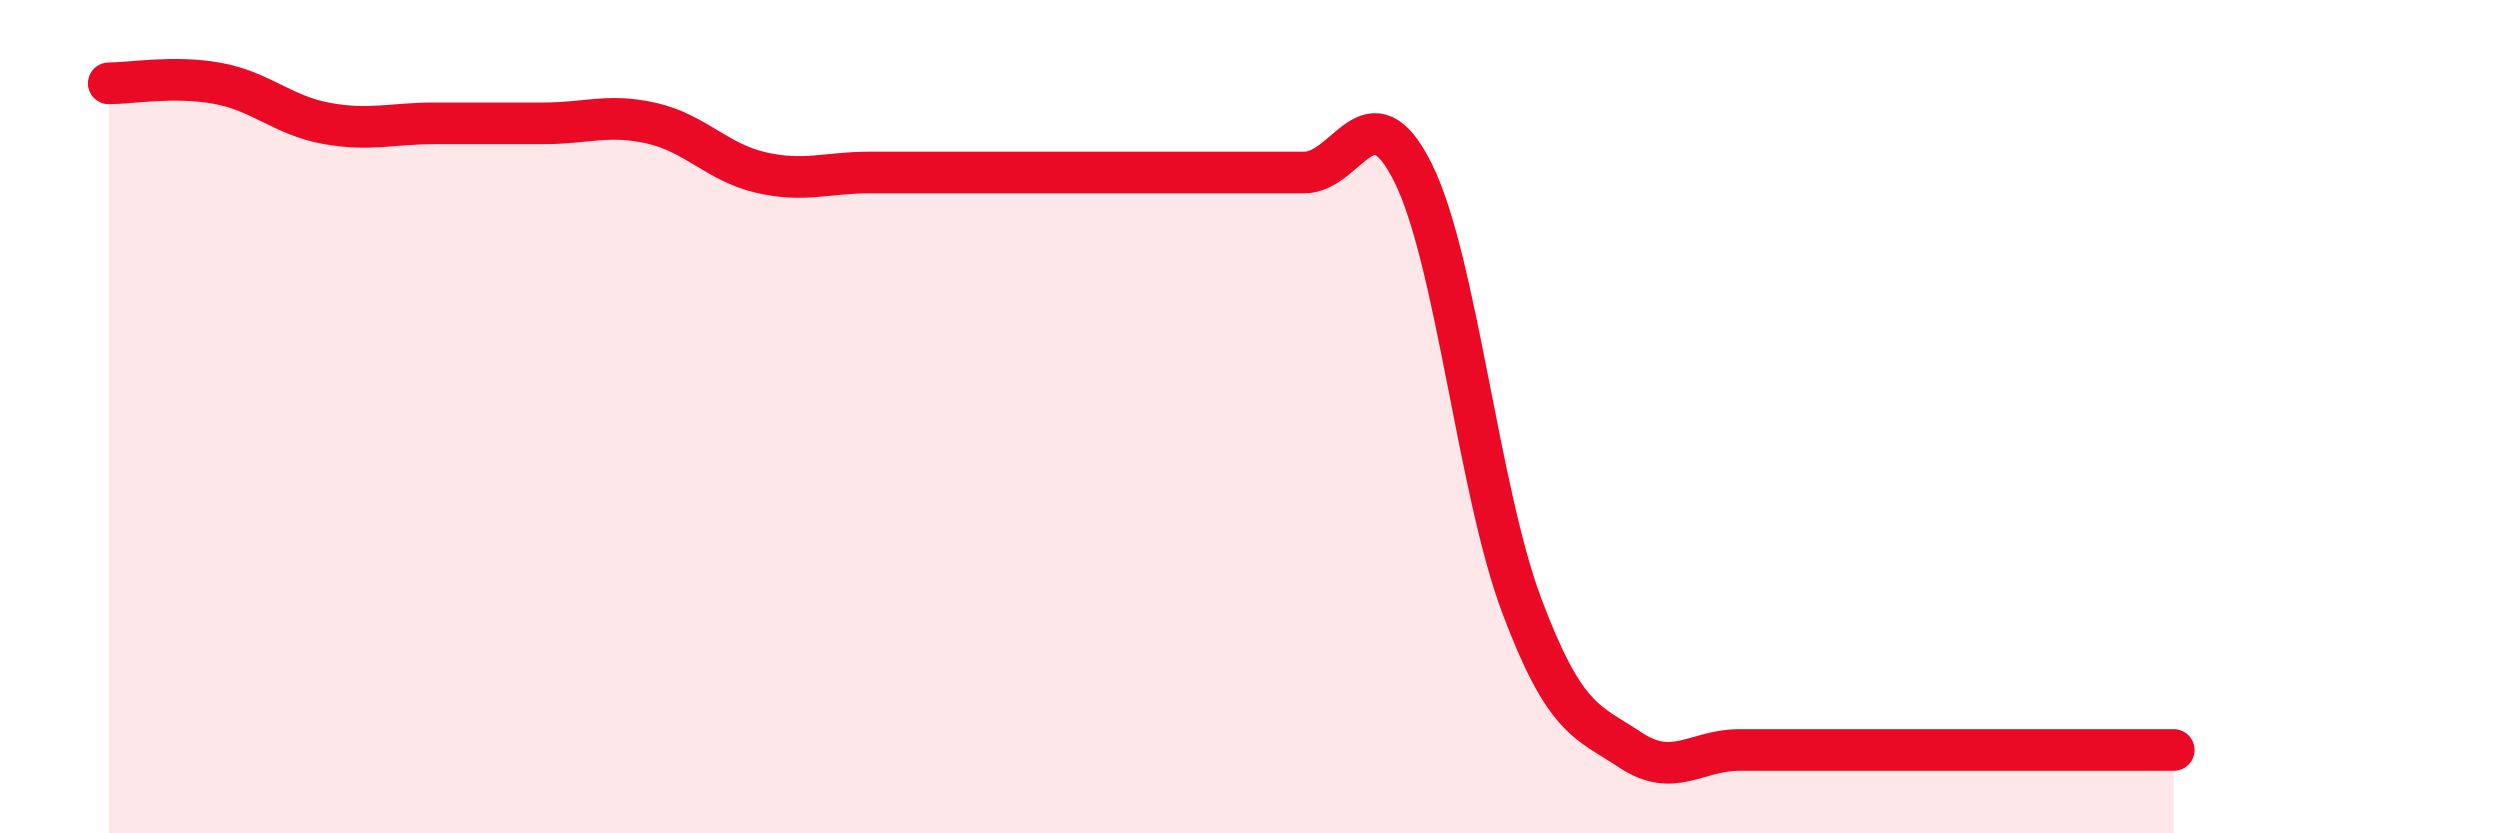
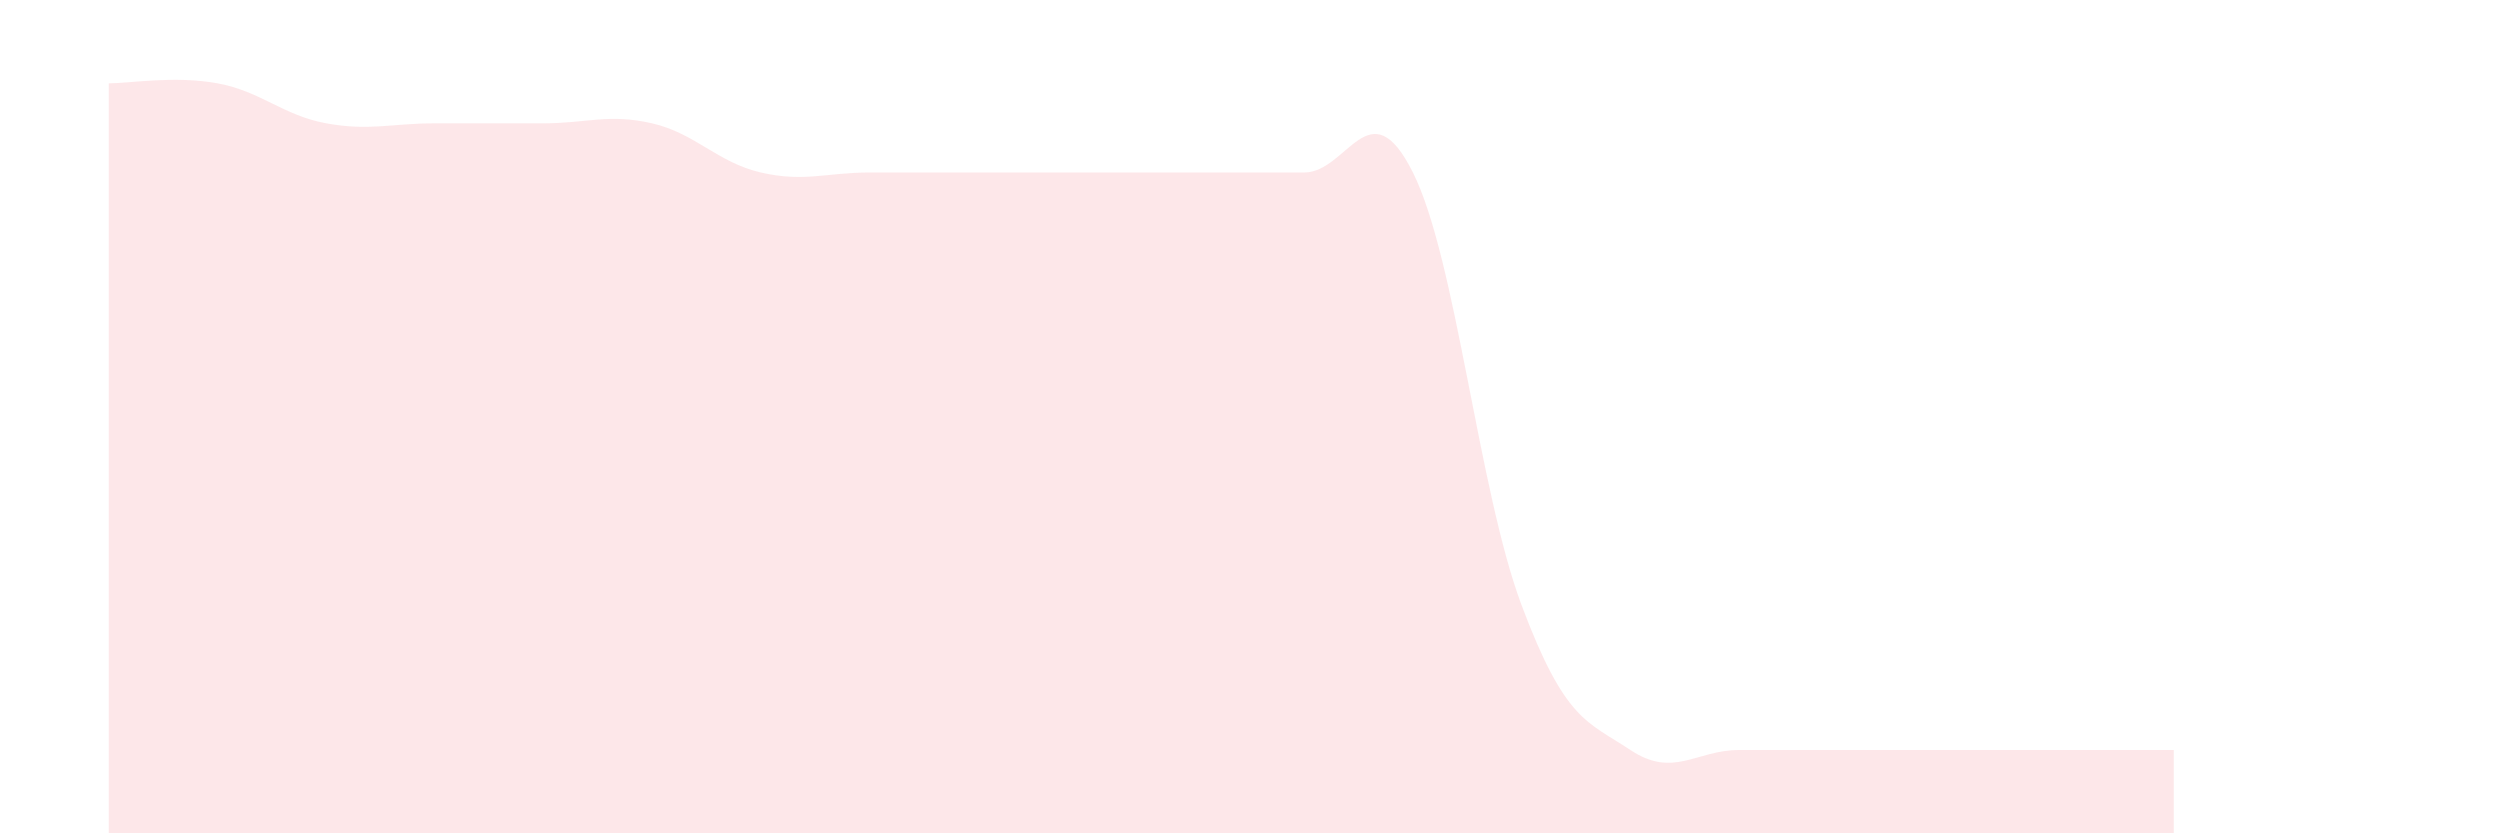
<svg xmlns="http://www.w3.org/2000/svg" width="60" height="20" viewBox="0 0 60 20">
  <path d="M 2.61,2 C 3.13,2 4.18,1.81 5.22,2 C 6.26,2.19 6.79,2.77 7.83,2.96 C 8.87,3.15 9.39,2.96 10.43,2.96 C 11.47,2.96 12,2.96 13.04,2.96 C 14.08,2.96 14.61,2.72 15.65,2.96 C 16.69,3.2 17.22,3.9 18.26,4.14 C 19.3,4.38 19.83,4.14 20.87,4.14 C 21.91,4.14 22.44,4.14 23.48,4.14 C 24.52,4.14 25.05,4.14 26.09,4.14 C 27.13,4.14 27.66,4.14 28.7,4.14 C 29.74,4.14 30.26,4.14 31.3,4.14 C 32.34,4.14 32.87,2.06 33.91,4.14 C 34.95,6.22 35.48,11.76 36.52,14.53 C 37.56,17.3 38.09,17.31 39.13,18 C 40.17,18.69 40.7,18 41.74,18 C 42.78,18 43.31,18 44.35,18 C 45.39,18 45.92,18 46.96,18 C 48,18 48.53,18 49.57,18 C 50.61,18 51.65,18 52.17,18L52.17 20L2.61 20Z" fill="#EB0A25" opacity="0.1" stroke-linecap="round" stroke-linejoin="round" />
-   <path d="M 2.61,2 C 3.13,2 4.18,1.81 5.22,2 C 6.26,2.19 6.79,2.77 7.83,2.96 C 8.87,3.15 9.39,2.96 10.43,2.96 C 11.47,2.96 12,2.96 13.04,2.96 C 14.08,2.96 14.61,2.72 15.65,2.96 C 16.69,3.2 17.22,3.9 18.26,4.14 C 19.3,4.38 19.83,4.14 20.87,4.14 C 21.91,4.14 22.44,4.14 23.48,4.14 C 24.52,4.14 25.05,4.14 26.09,4.14 C 27.13,4.14 27.66,4.14 28.7,4.14 C 29.74,4.14 30.26,4.14 31.3,4.14 C 32.34,4.14 32.87,2.06 33.91,4.14 C 34.95,6.22 35.48,11.76 36.52,14.53 C 37.56,17.3 38.09,17.31 39.13,18 C 40.17,18.69 40.7,18 41.74,18 C 42.78,18 43.31,18 44.35,18 C 45.39,18 45.92,18 46.96,18 C 48,18 48.53,18 49.57,18 C 50.61,18 51.65,18 52.17,18" stroke="#EB0A25" stroke-width="1" fill="none" stroke-linecap="round" stroke-linejoin="round" />
</svg>